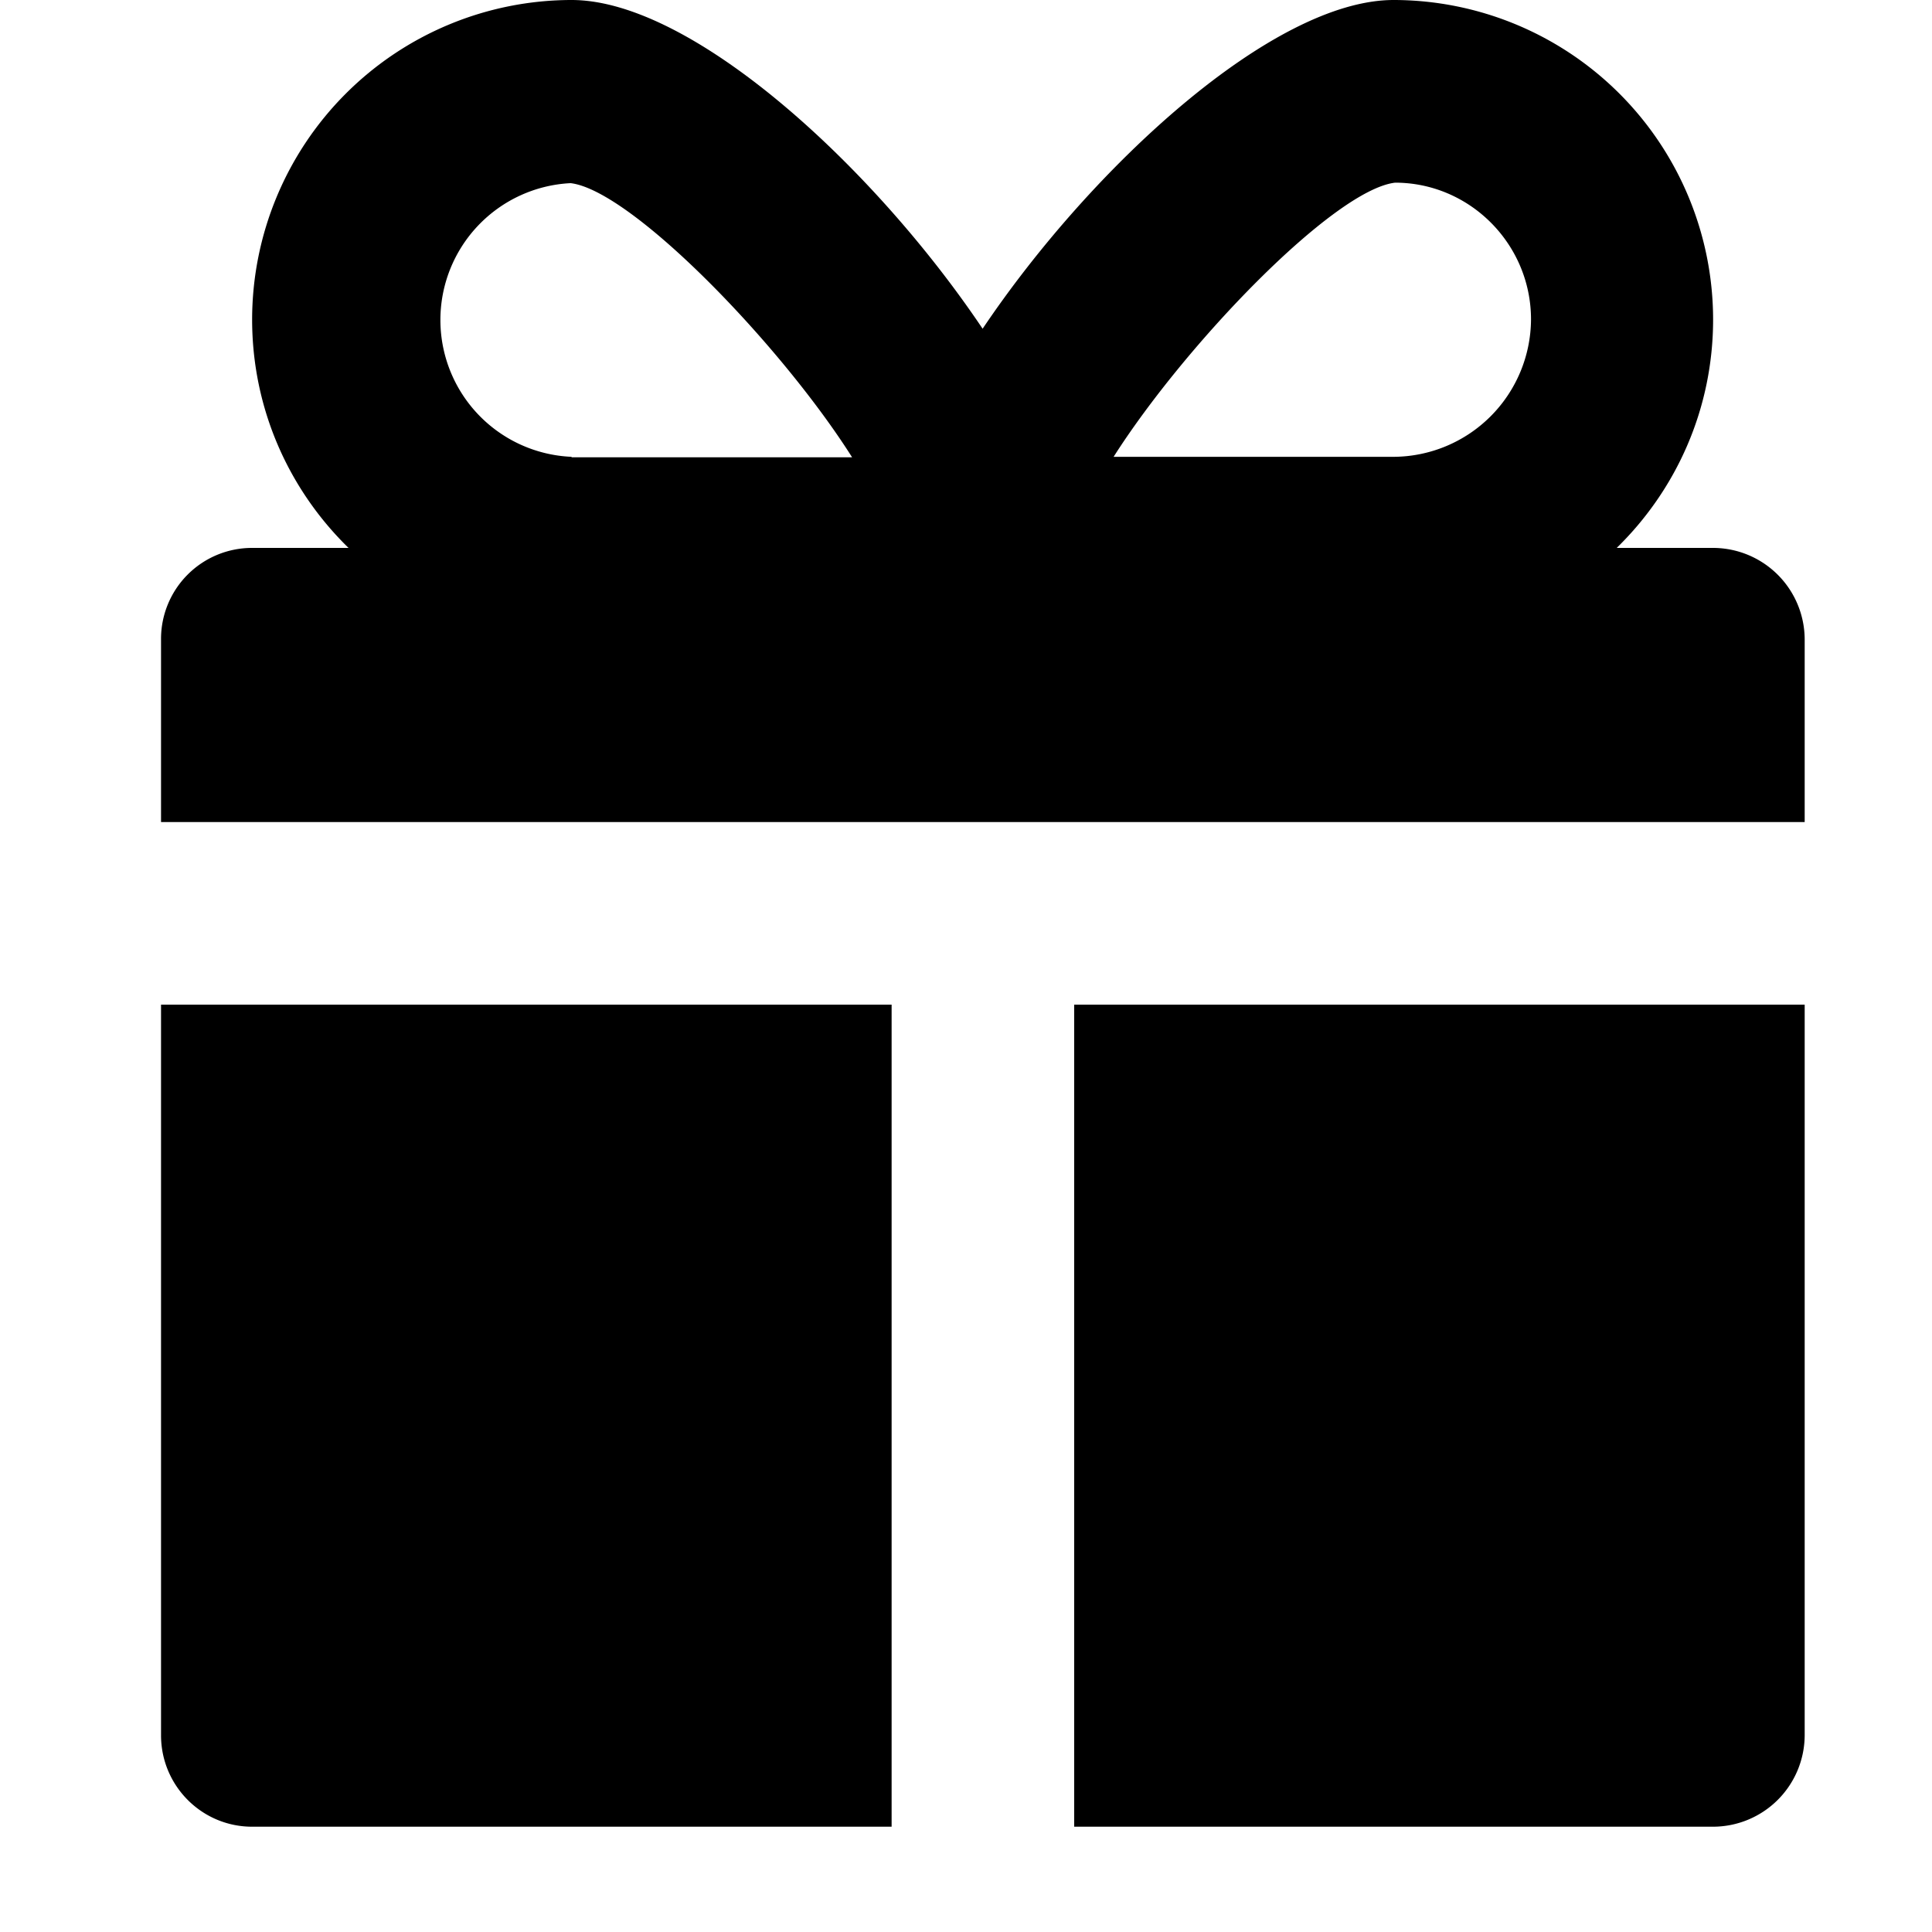
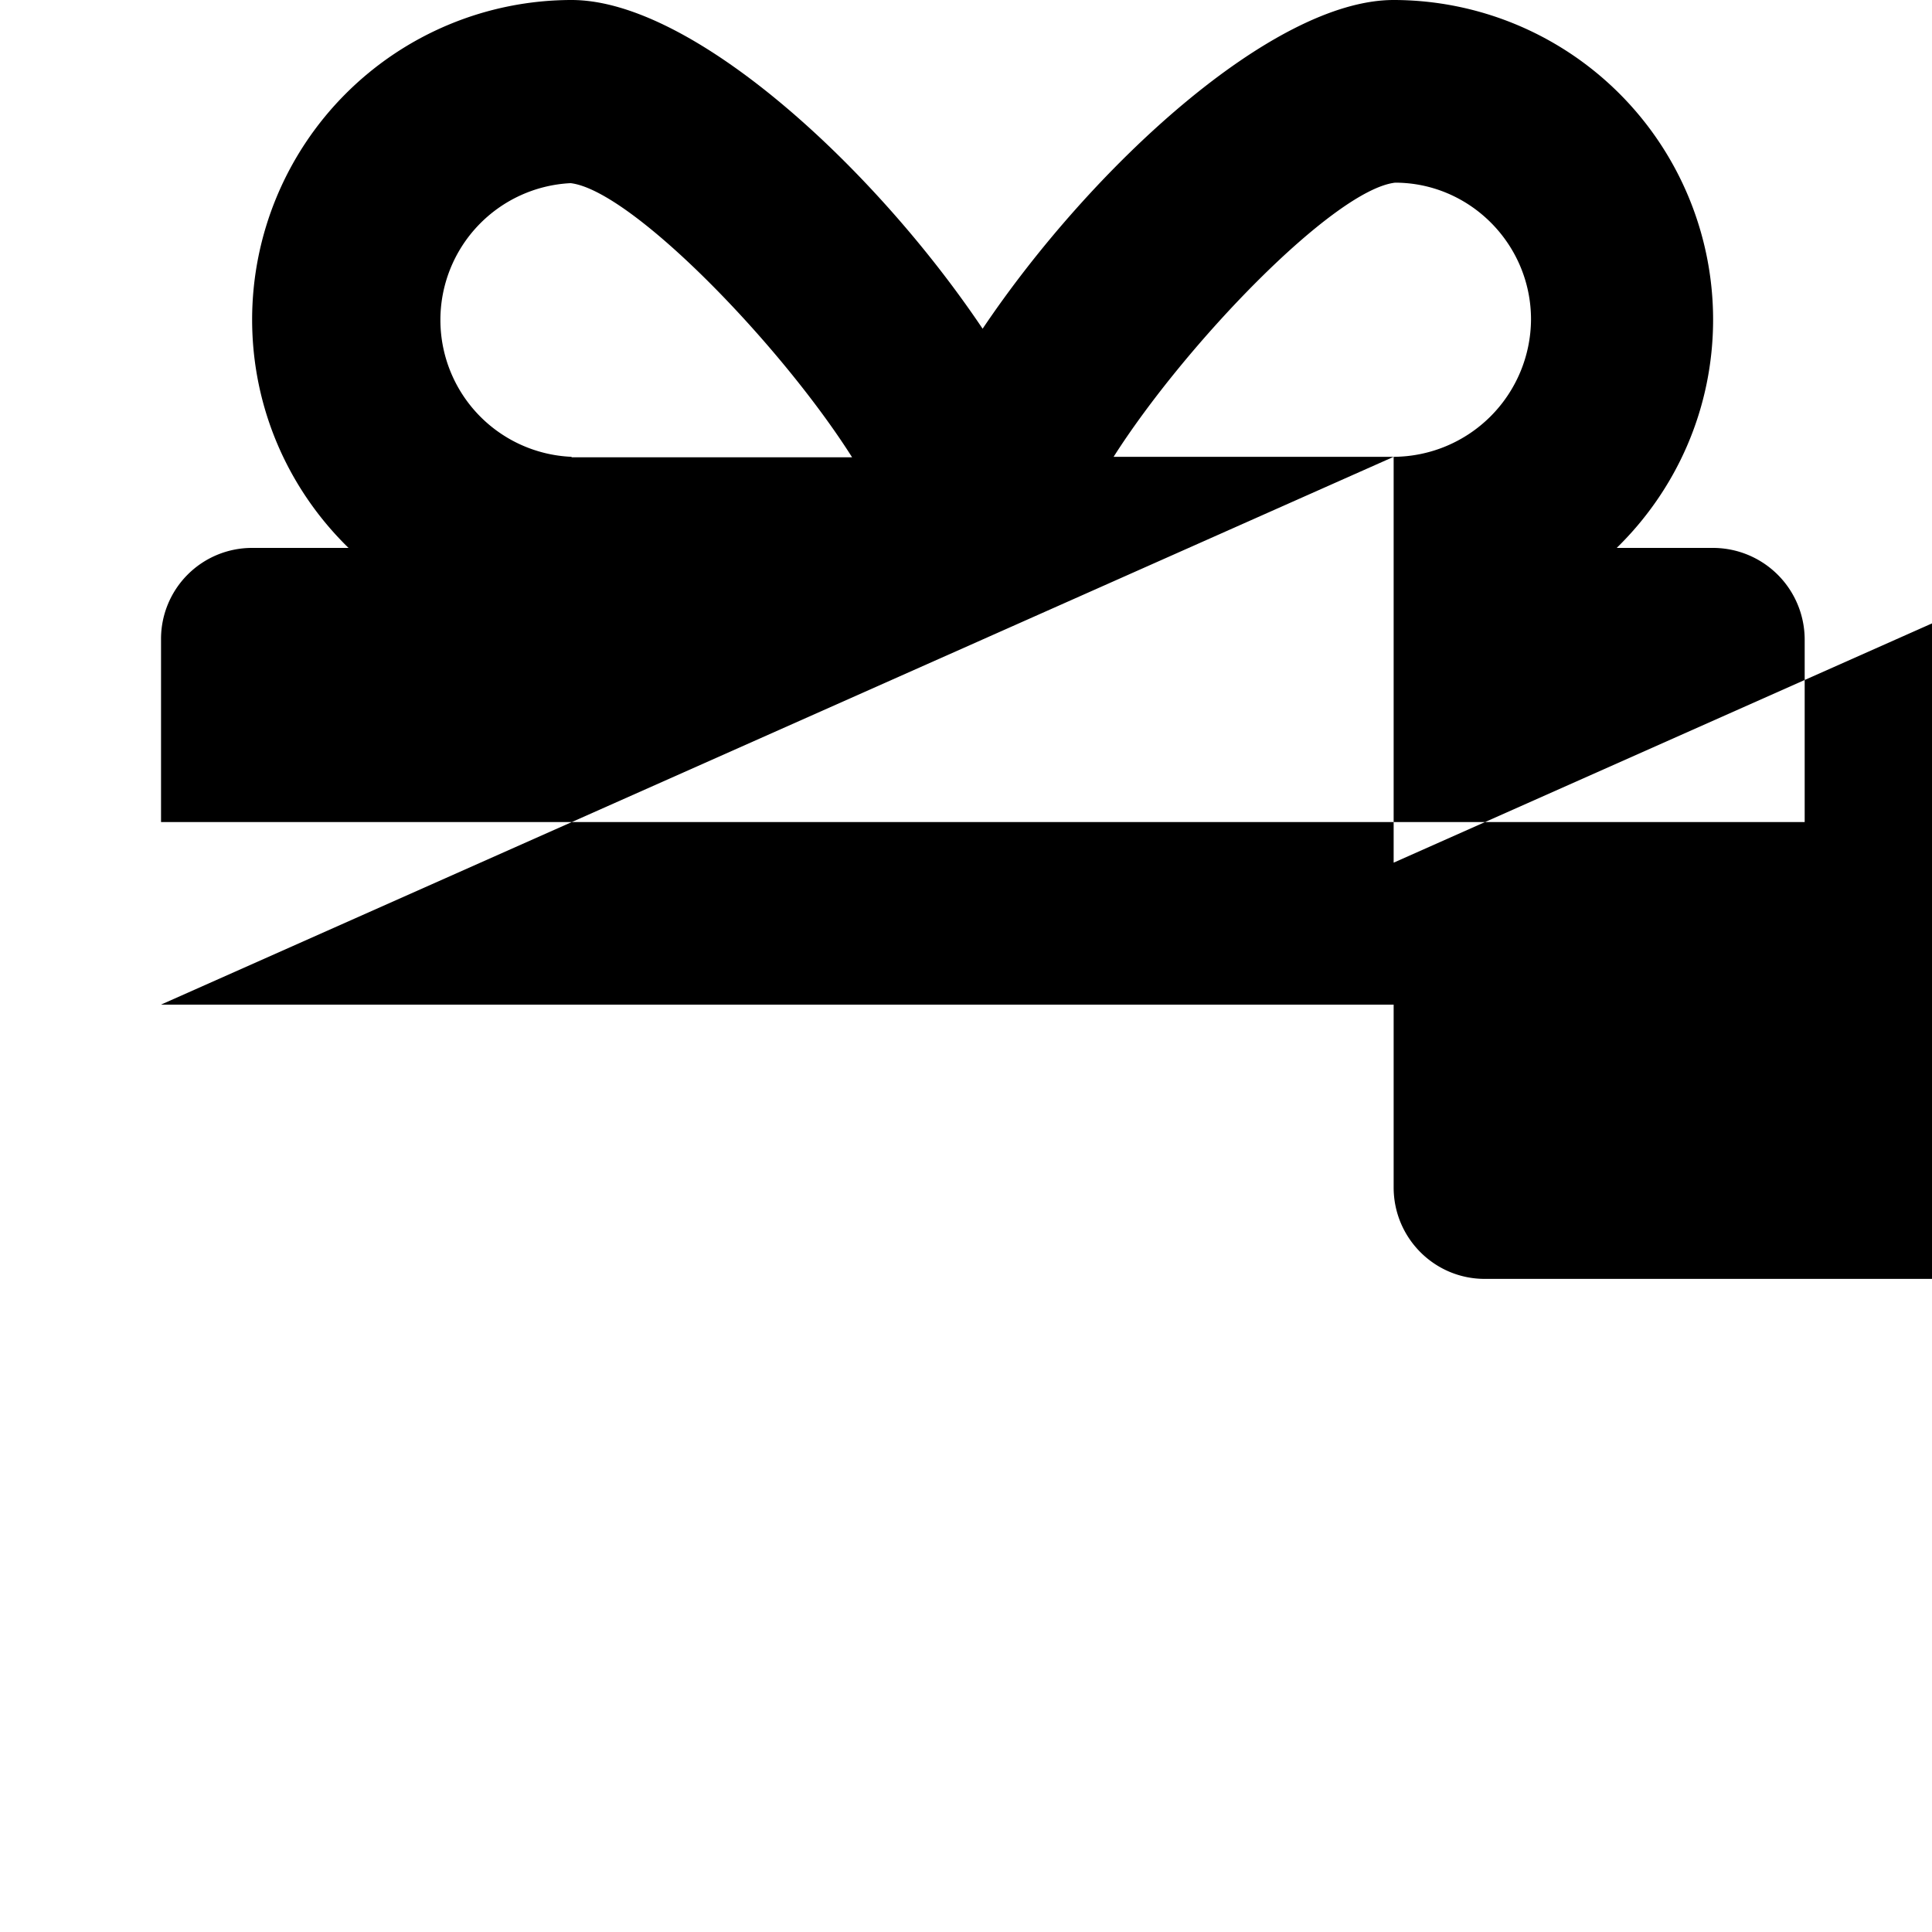
<svg xmlns="http://www.w3.org/2000/svg" viewBox="0 0 20 20">
-   <path d="M17.734 5.672h-.998c.615-.6.998-1.437.998-2.365A3.31 3.31 0 0 0 14.427 0c-1.25 0-3.13 1.73-4.255 3.403C9.048 1.729 7.167 0 5.917 0A3.31 3.31 0 0 0 2.61 3.307c0 .928.383 1.765.998 2.365H2.61a.942.942 0 0 0-.943.948v1.89h17.015V6.62a.95.95 0 0 0-.948-.948ZM5.917 4.734v-.005a1.418 1.418 0 0 1-.01-2.833c.63.075 2.173 1.668 2.914 2.838H5.917Zm8.51-.005h-2.899c.741-1.165 2.279-2.763 2.914-2.838.772 0 1.407.635 1.407 1.416a1.43 1.43 0 0 1-1.422 1.422ZM1.667 10.4v7.563c0 .524.423.947.943.947h6.62V10.4H1.666Zm9.453 0v8.51h6.615a.95.95 0 0 0 .947-.947V10.4H11.12Z" />
+   <path d="M17.734 5.672h-.998c.615-.6.998-1.437.998-2.365A3.31 3.31 0 0 0 14.427 0c-1.25 0-3.13 1.73-4.255 3.403C9.048 1.729 7.167 0 5.917 0A3.31 3.31 0 0 0 2.61 3.307c0 .928.383 1.765.998 2.365H2.61a.942.942 0 0 0-.943.948v1.89h17.015V6.62a.95.95 0 0 0-.948-.948ZM5.917 4.734v-.005a1.418 1.418 0 0 1-.01-2.833c.63.075 2.173 1.668 2.914 2.838H5.917Zm8.51-.005h-2.899c.741-1.165 2.279-2.763 2.914-2.838.772 0 1.407.635 1.407 1.416a1.43 1.43 0 0 1-1.422 1.422Zv7.563c0 .524.423.947.943.947h6.62V10.4H1.666Zm9.453 0v8.51h6.615a.95.95 0 0 0 .947-.947V10.4H11.12Z" />
</svg>